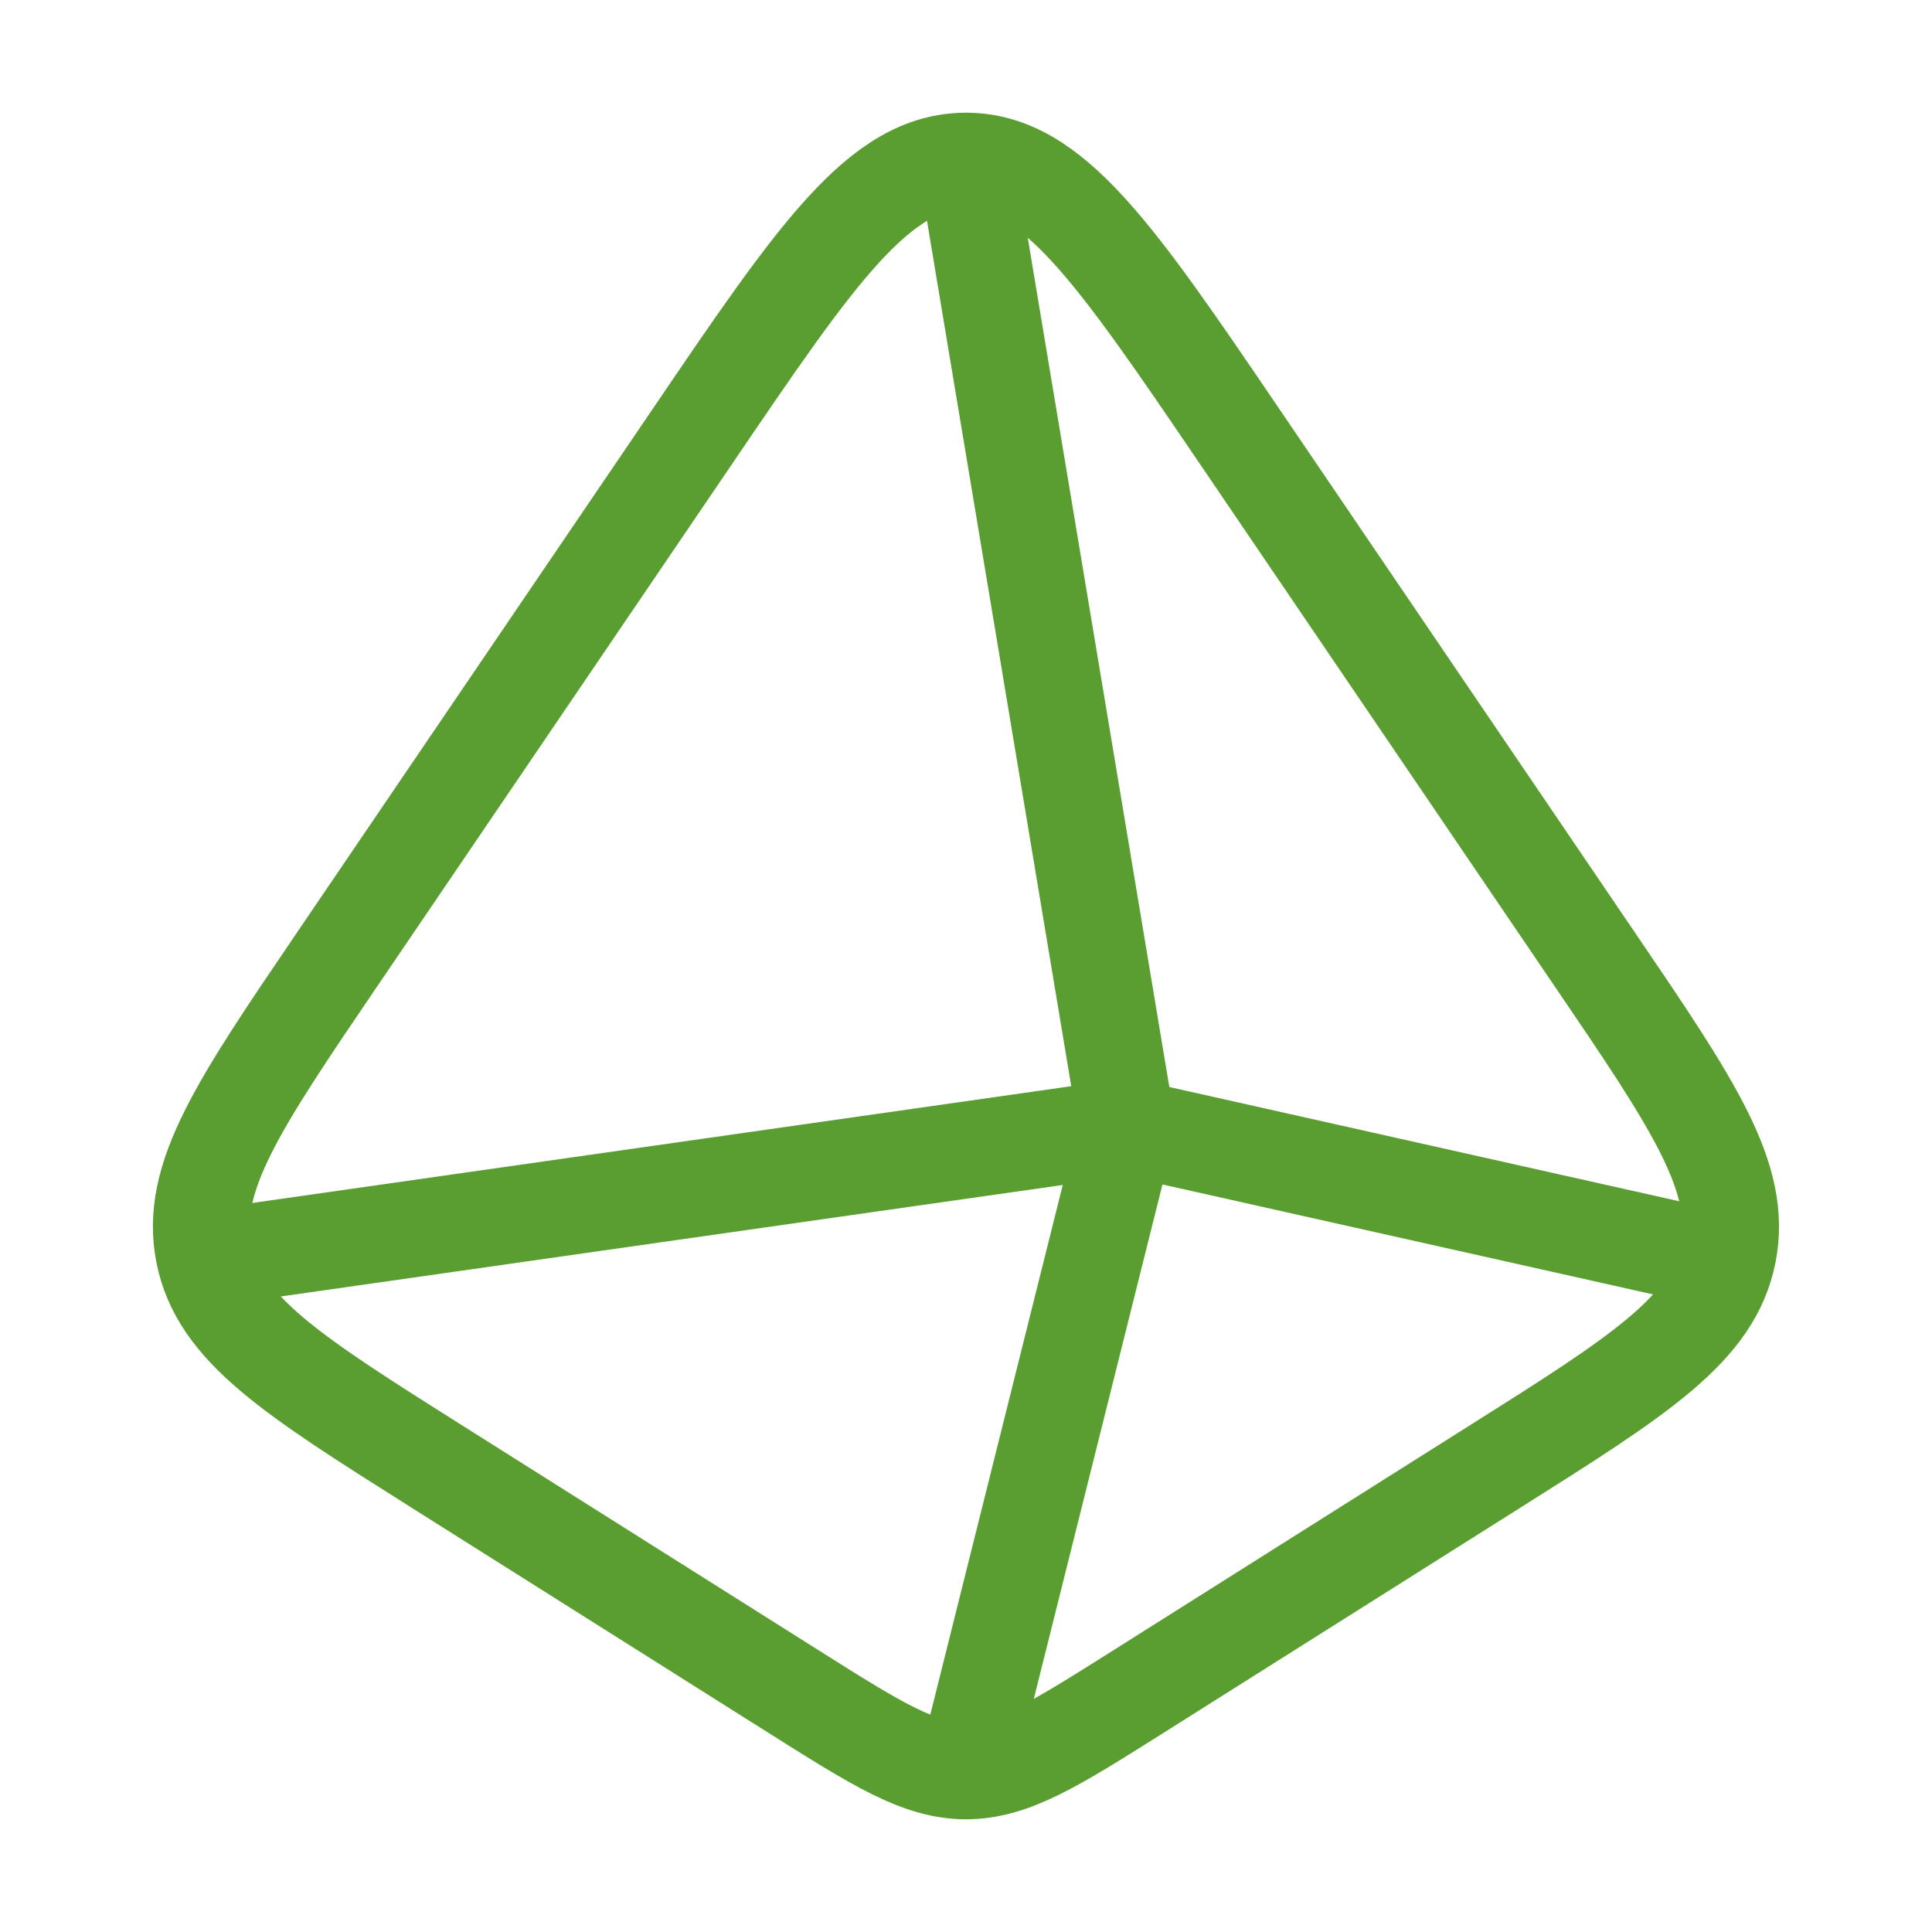
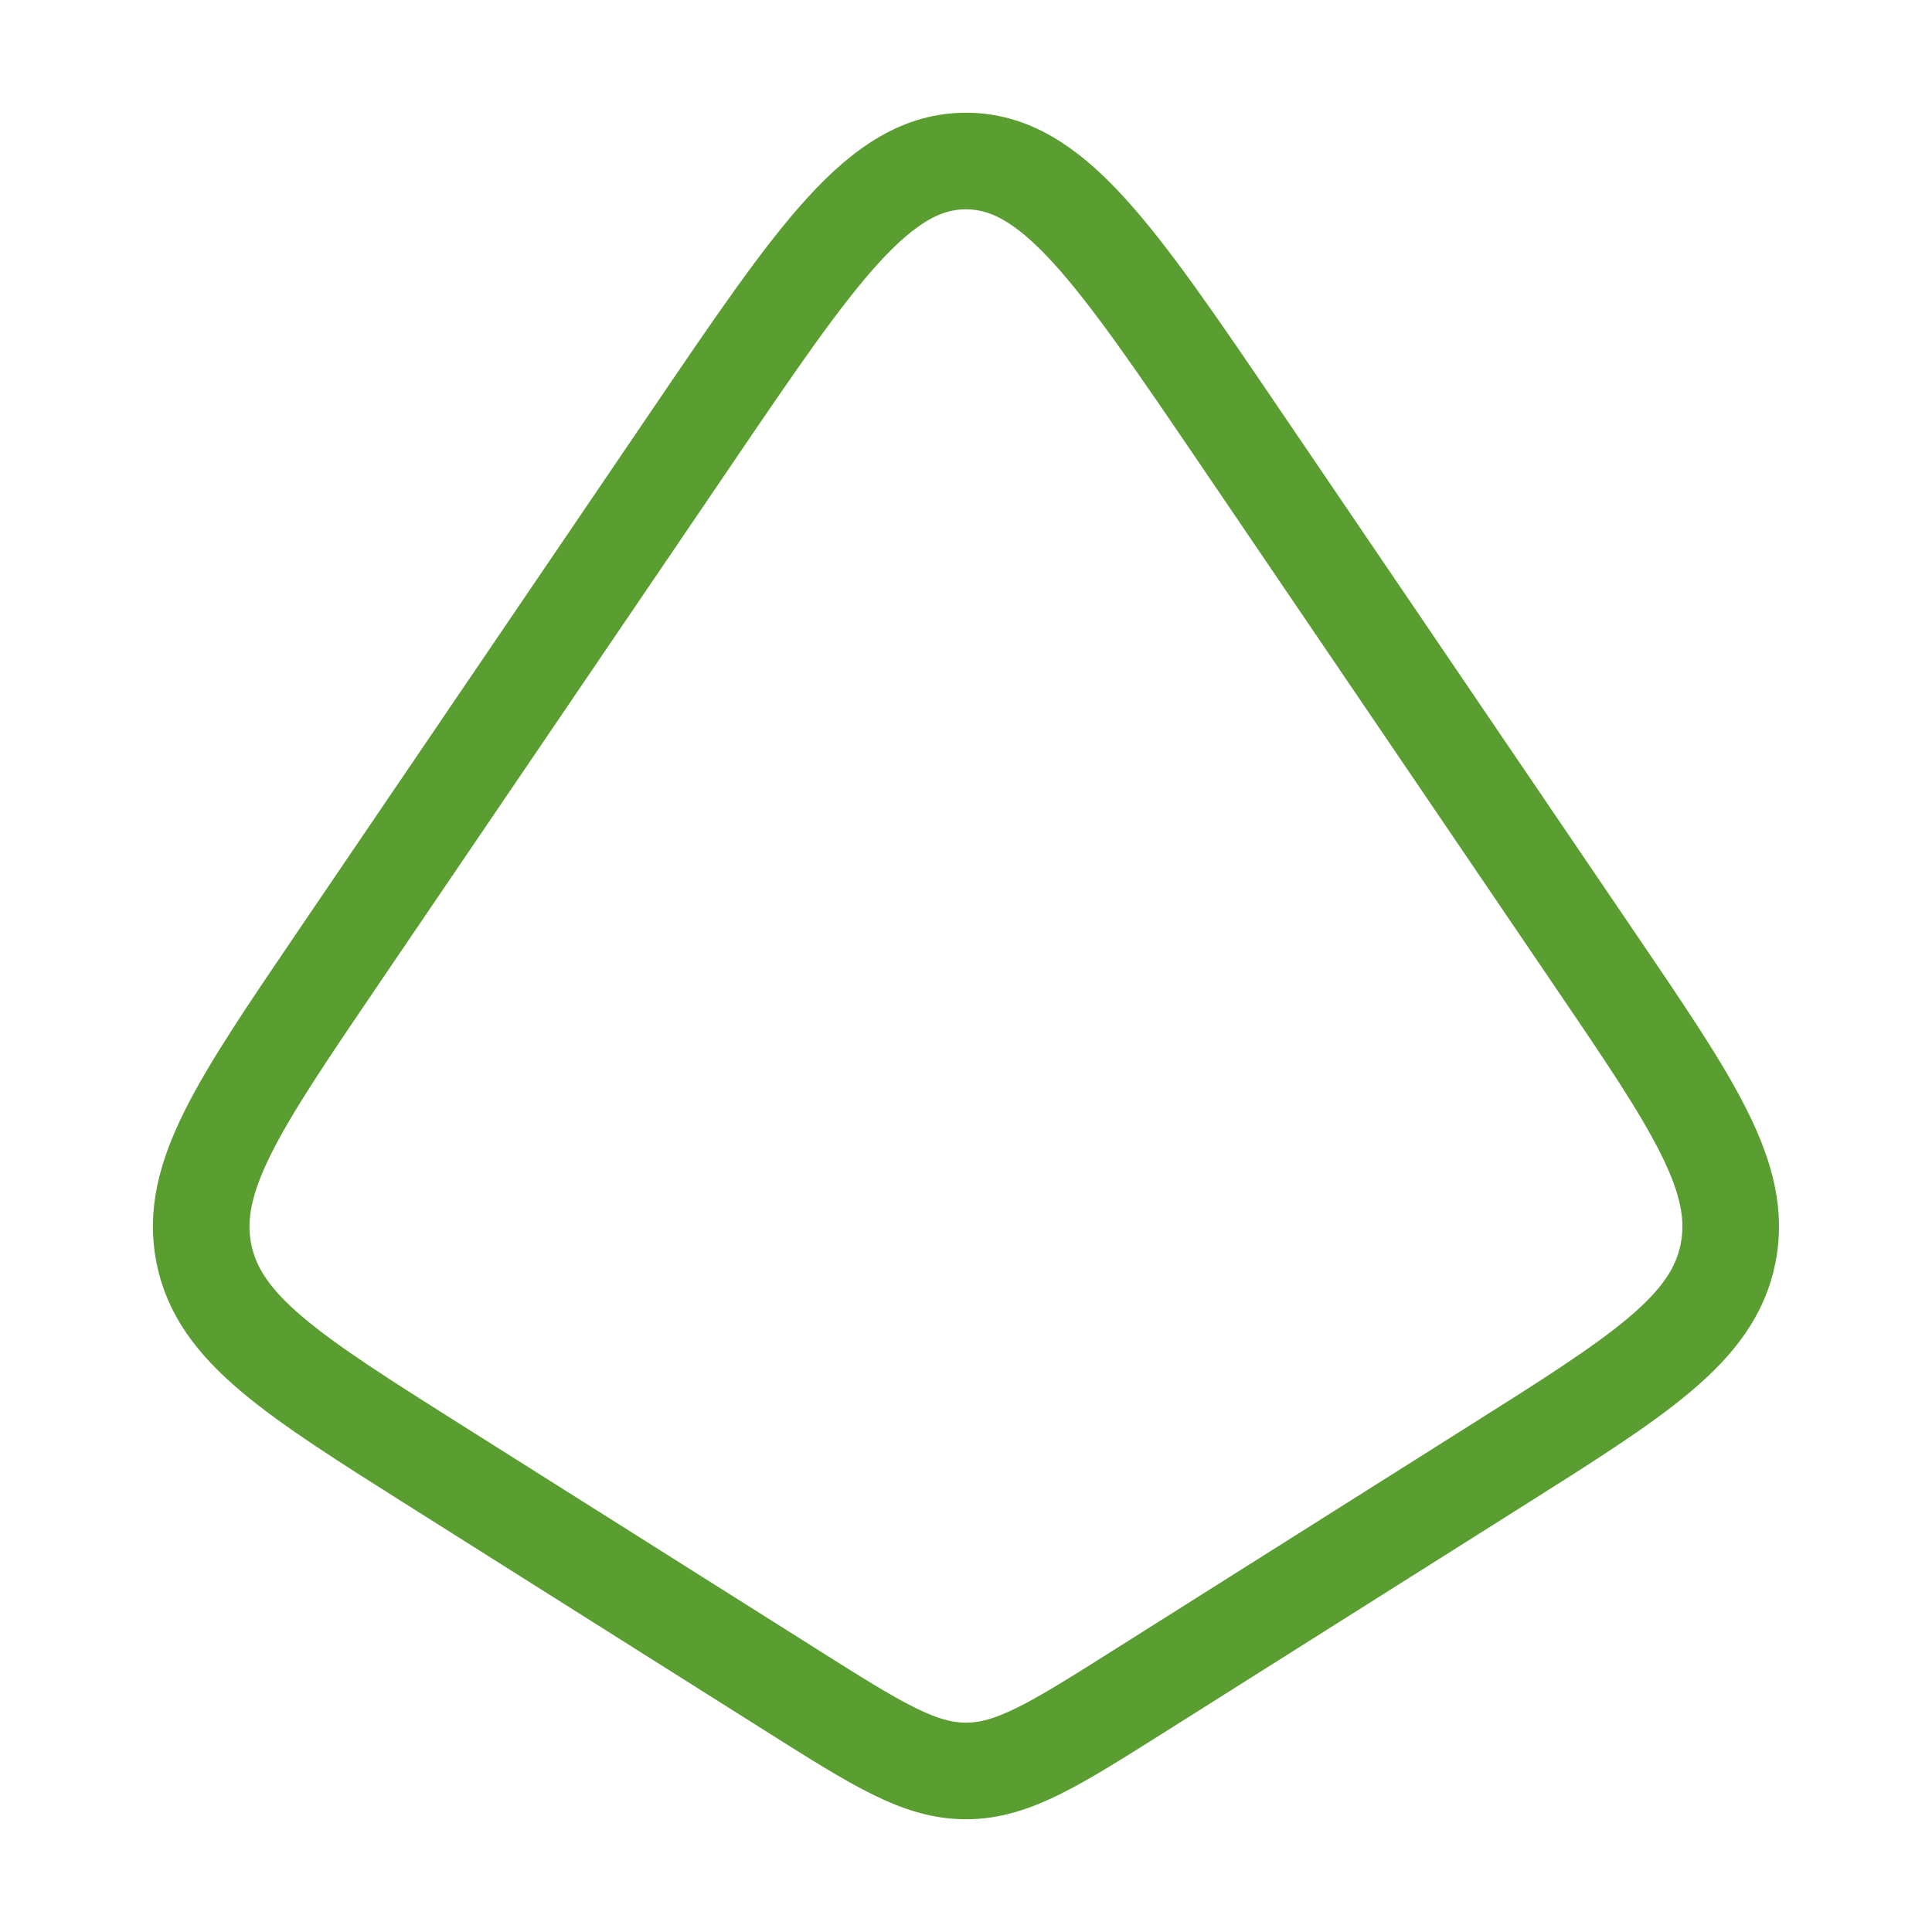
<svg xmlns="http://www.w3.org/2000/svg" width="20" height="20" viewBox="0 0 20 20" fill="none">
  <path d="M8.21 17.508L4.534 15.189C3.022 14.235 2.265 13.758 2.11 12.974C1.955 12.19 2.468 11.436 3.493 9.927L7.169 4.516C8.459 2.616 9.105 1.667 10 1.667C10.895 1.667 11.54 2.616 12.831 4.516L16.506 9.927C17.532 11.436 18.044 12.19 17.889 12.974C17.734 13.758 16.978 14.235 15.465 15.189L11.79 17.508C10.918 18.058 10.482 18.333 10 18.333C9.518 18.333 9.082 18.058 8.21 17.508Z" stroke="#5A9E32" stroke-linecap="round" stroke-linejoin="round" />
-   <path d="M10 1.667L11.667 11.667M17.5 12.974L11.667 11.667M10 18.333L11.667 11.667M2.5 12.974L11.667 11.667" stroke="#5A9E32" stroke-linecap="round" stroke-linejoin="round" />
</svg>